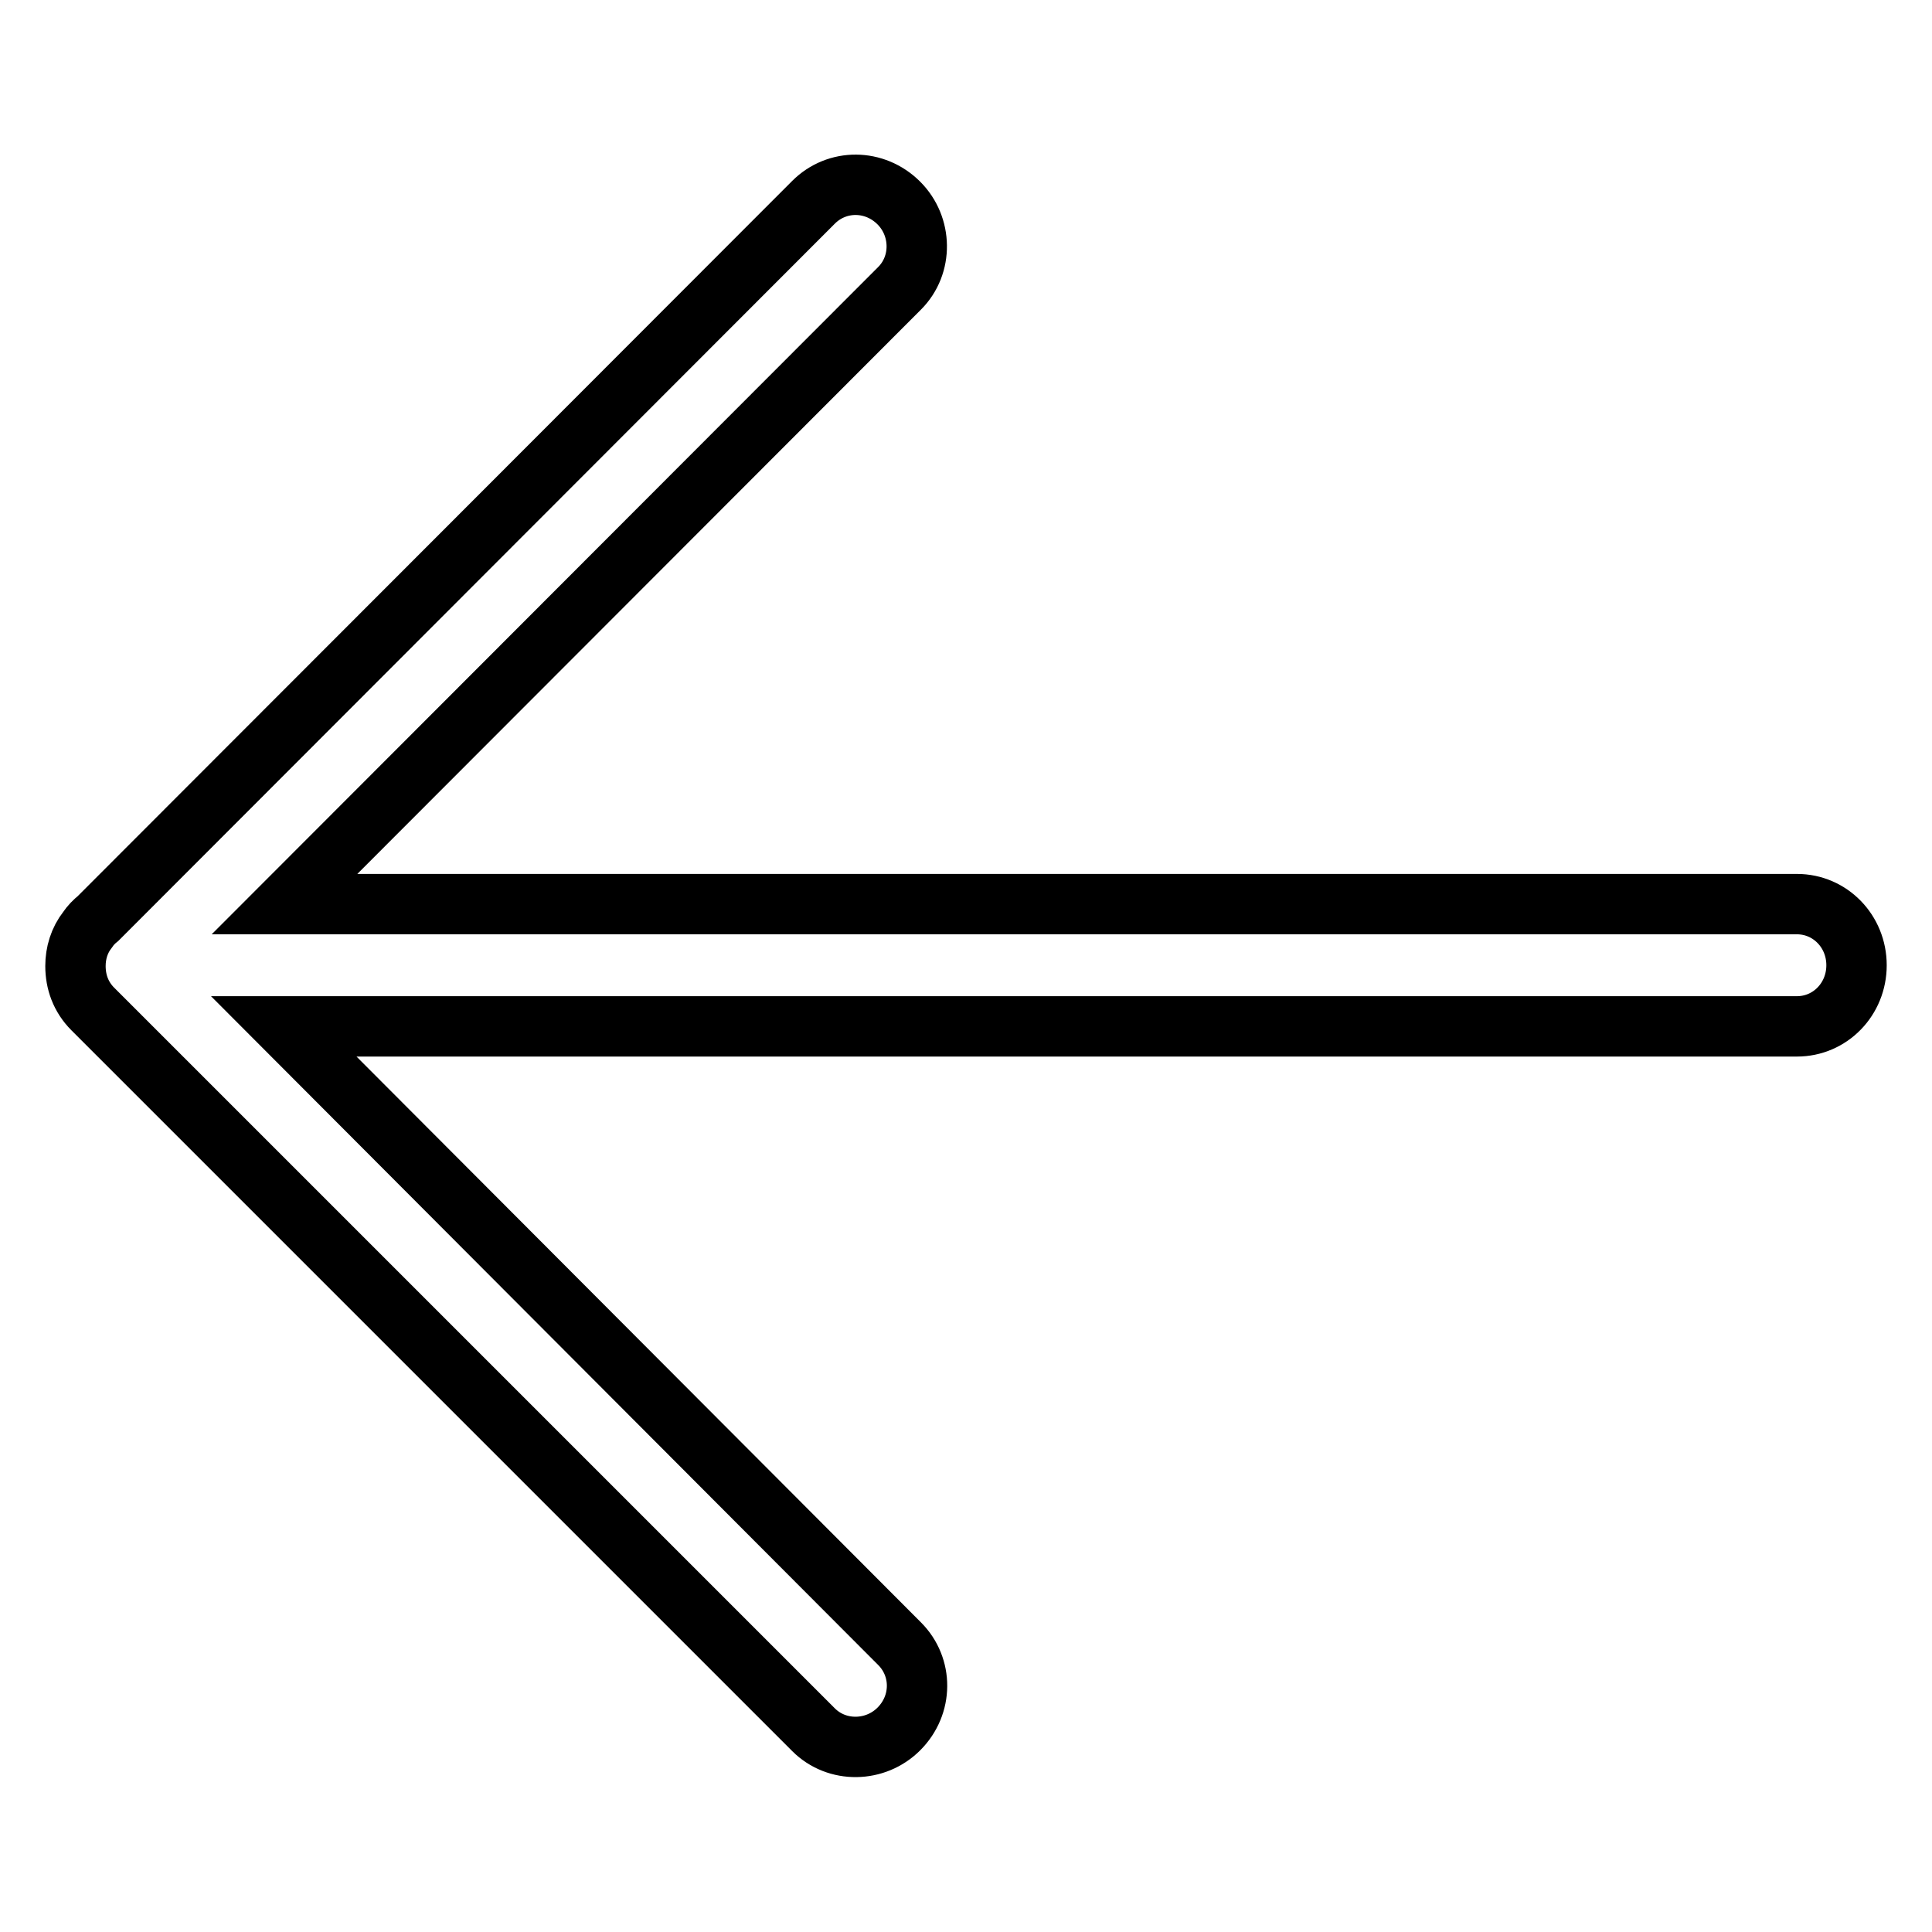
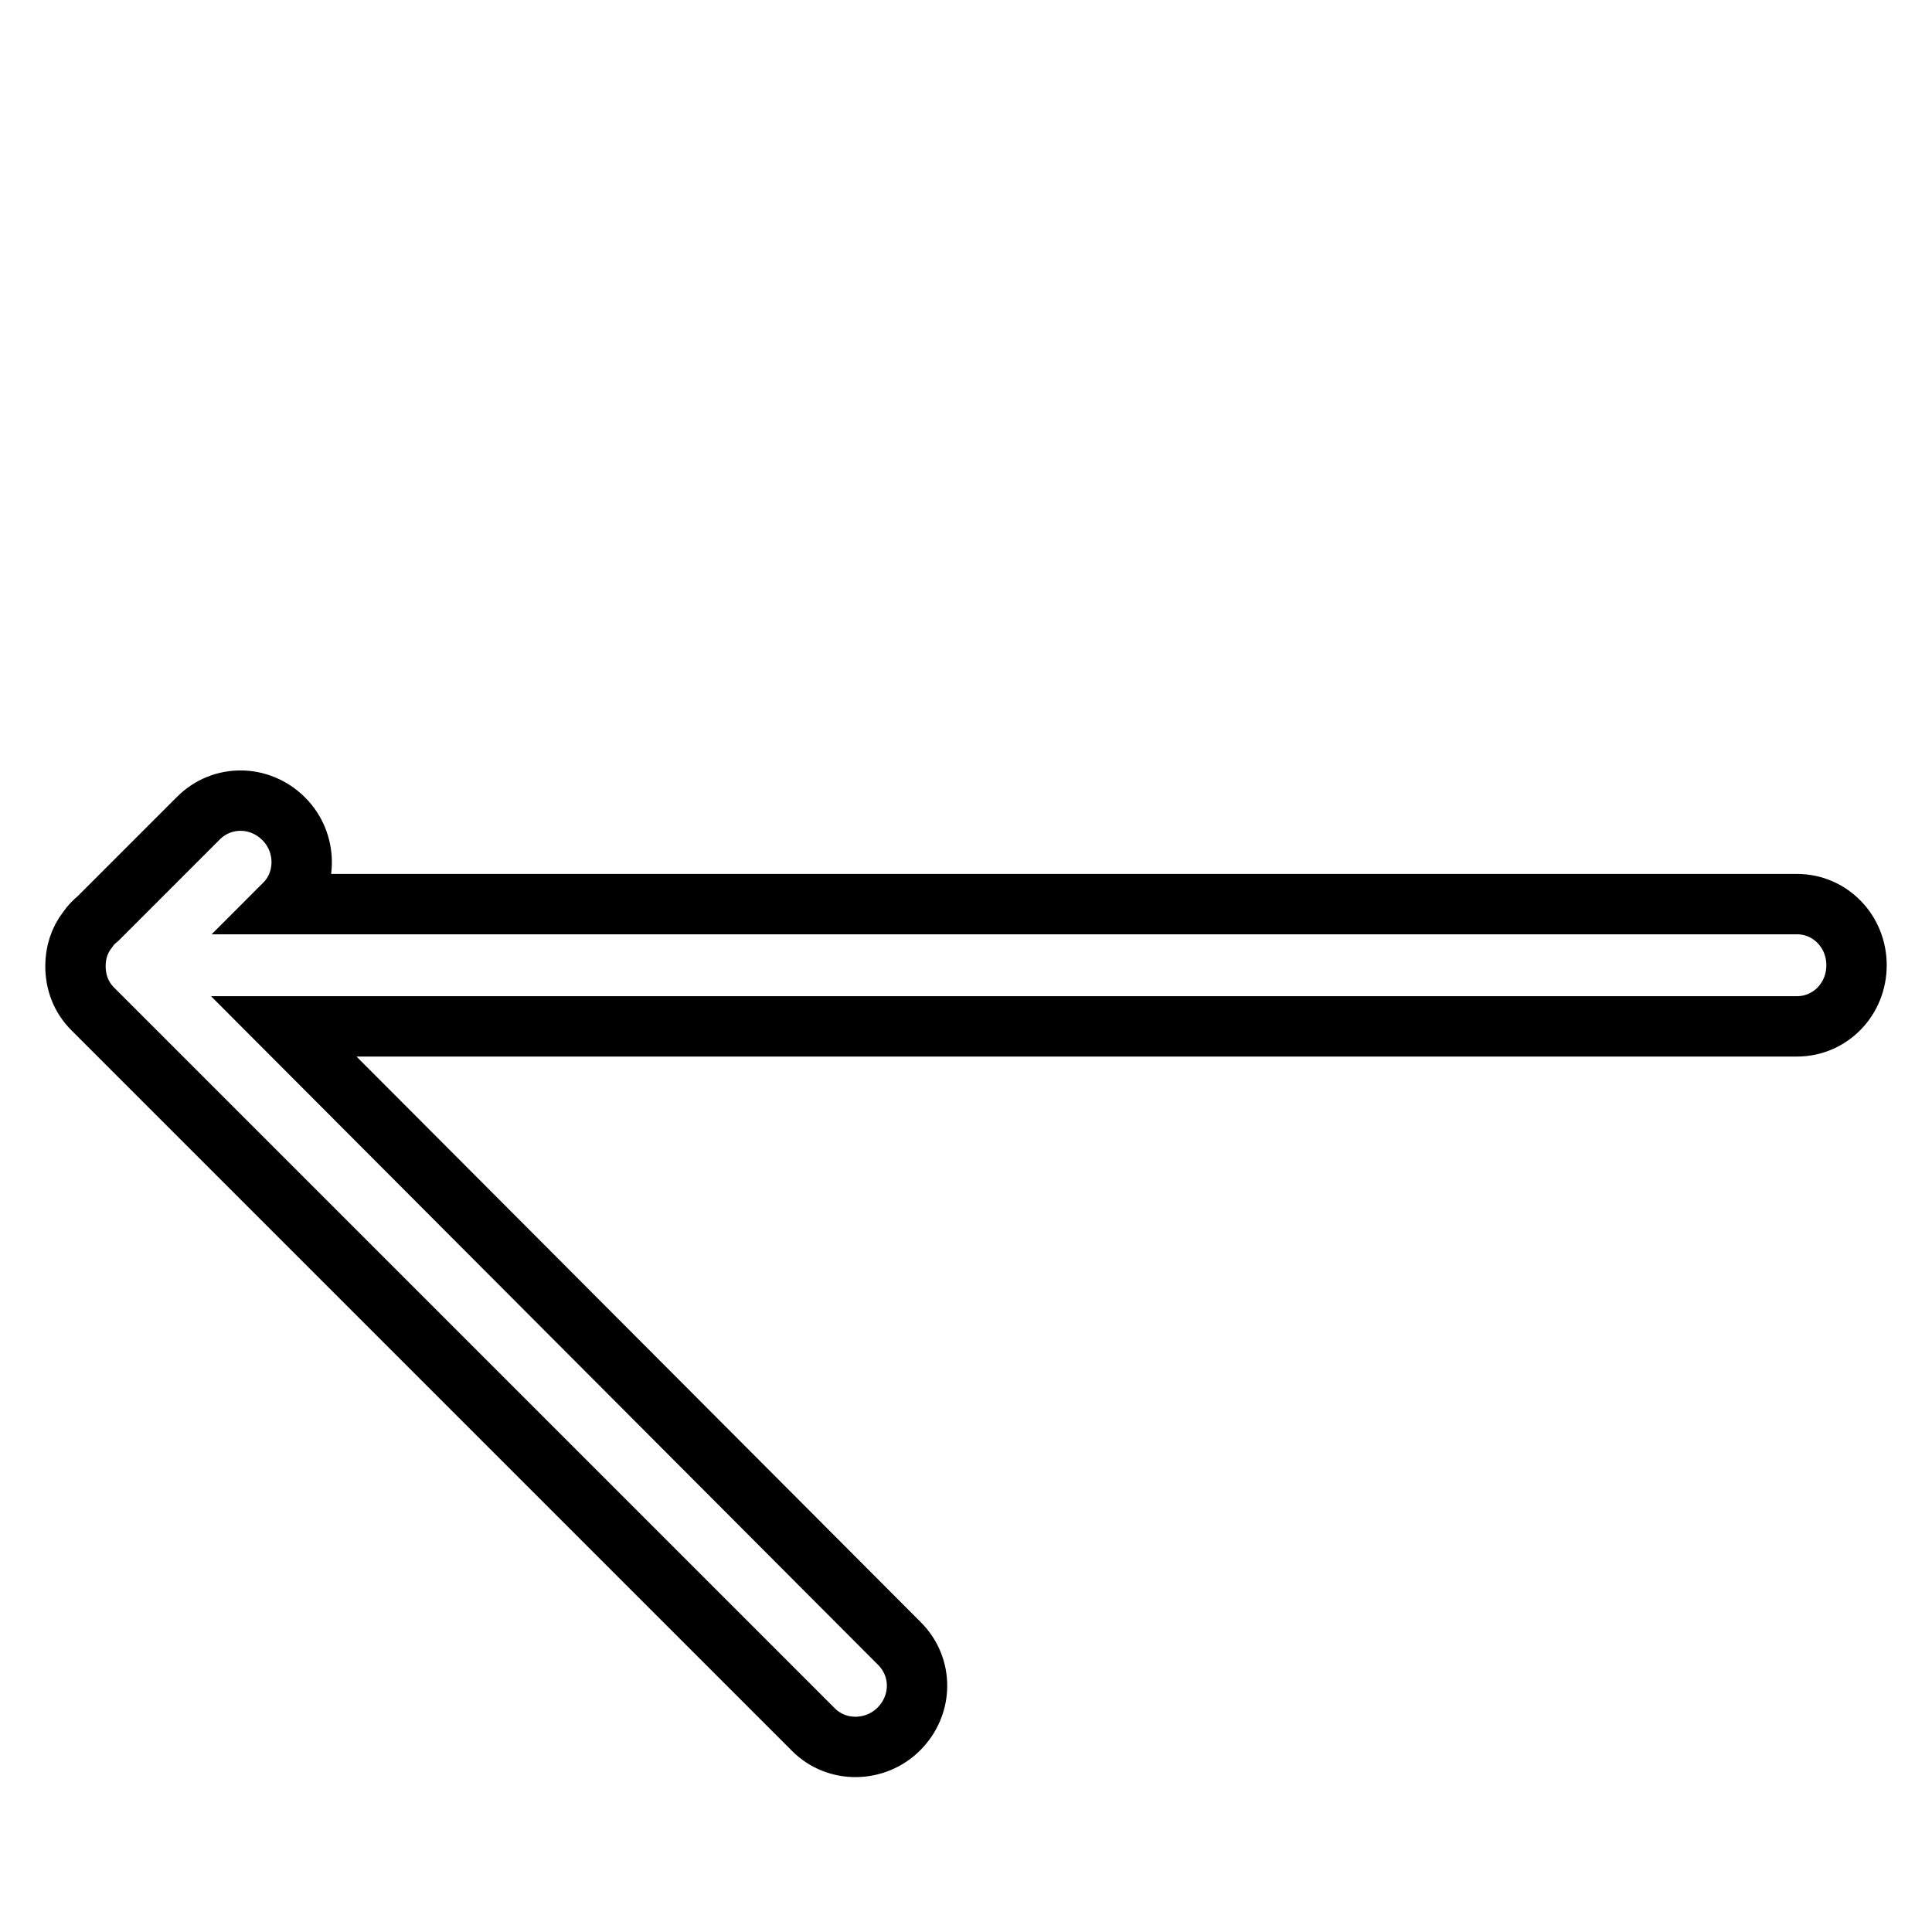
<svg xmlns="http://www.w3.org/2000/svg" version="1.1" x="0px" y="0px" viewBox="0 0 256 256" enable-background="new 0 0 256 256" xml:space="preserve">
  <g>
-     <path stroke-width="8" fill-opacity="0" stroke="#000000" d="M238.1,119.8H37.7l81.5-81.6c3.1-3.1,3-8.2-0.1-11.3c-3.2-3.2-8.2-3.2-11.3-0.1L13,121.7 c-0.5,0.4-1,0.9-1.4,1.5c-1.1,1.4-1.6,3.1-1.6,4.8c0,2.1,0.7,4.1,2.3,5.7l95.5,95.5c3.1,3.1,8.2,3,11.3-0.1 c3.2-3.2,3.2-8.2,0.1-11.3L37.6,136h200.5c4.4,0,7.9-3.6,7.9-8.1S242.5,119.8,238.1,119.8z" />
+     <path stroke-width="8" fill-opacity="0" stroke="#000000" d="M238.1,119.8H37.7c3.1-3.1,3-8.2-0.1-11.3c-3.2-3.2-8.2-3.2-11.3-0.1L13,121.7 c-0.5,0.4-1,0.9-1.4,1.5c-1.1,1.4-1.6,3.1-1.6,4.8c0,2.1,0.7,4.1,2.3,5.7l95.5,95.5c3.1,3.1,8.2,3,11.3-0.1 c3.2-3.2,3.2-8.2,0.1-11.3L37.6,136h200.5c4.4,0,7.9-3.6,7.9-8.1S242.5,119.8,238.1,119.8z" />
  </g>
</svg>